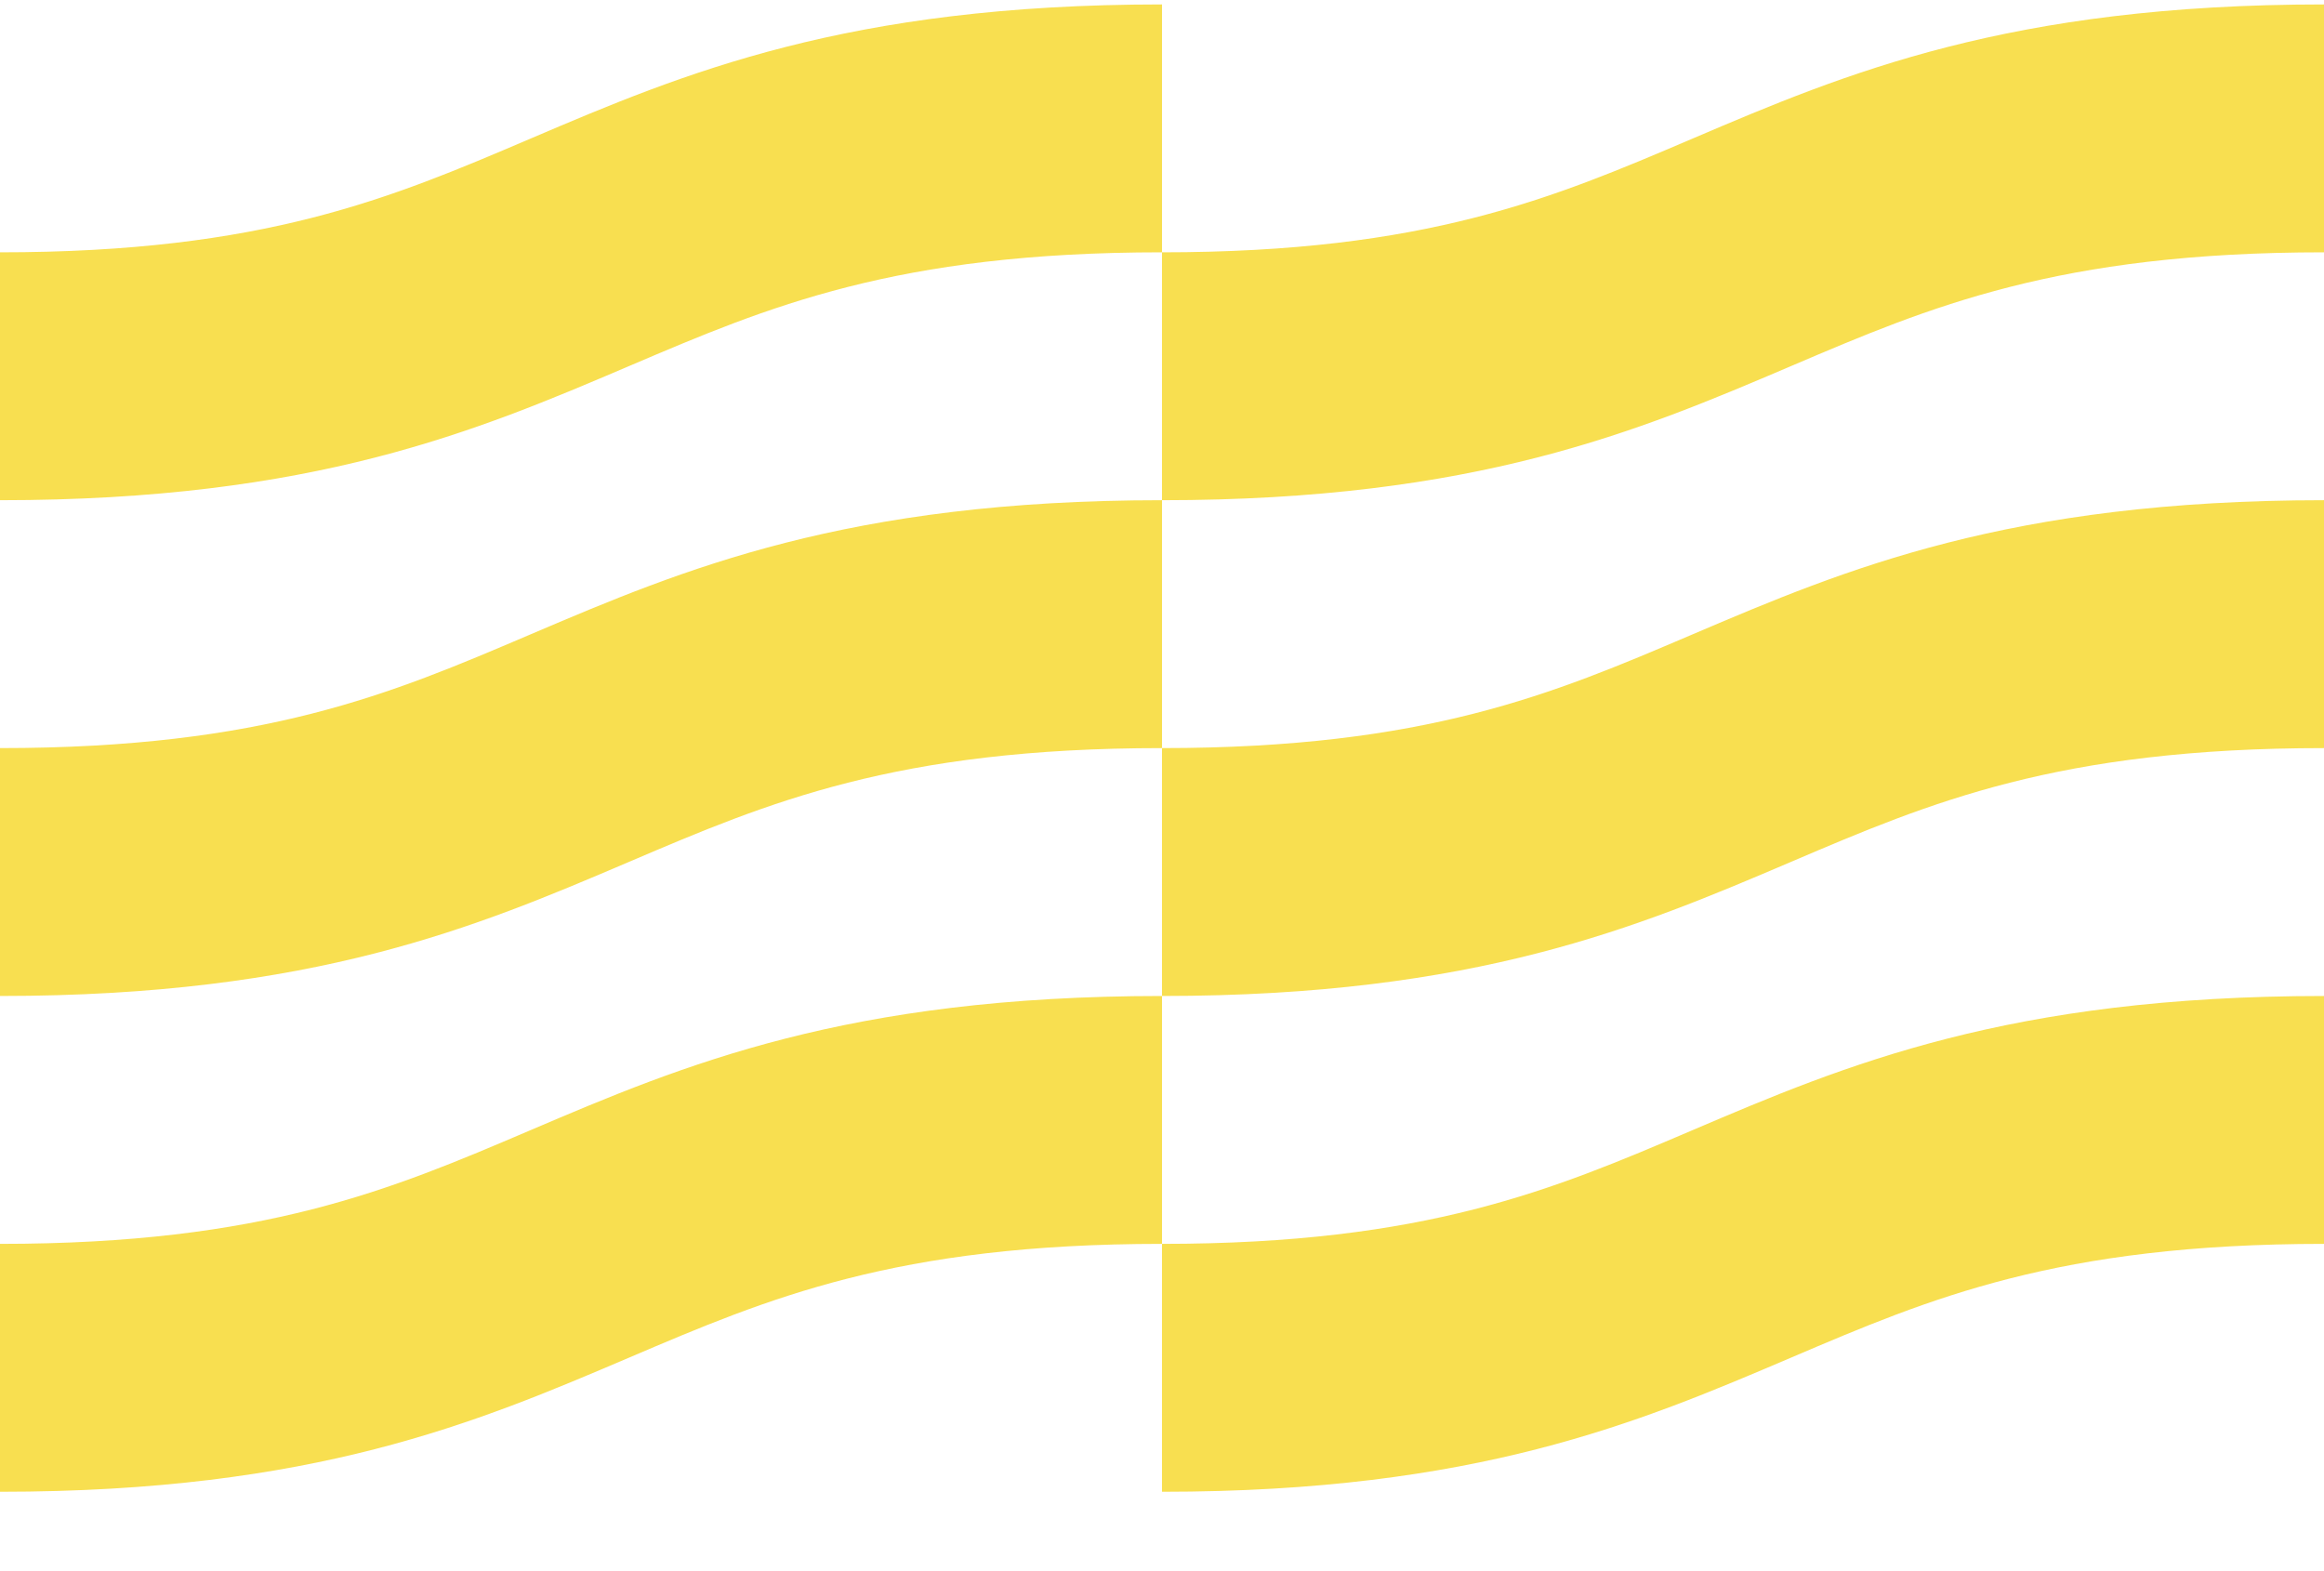
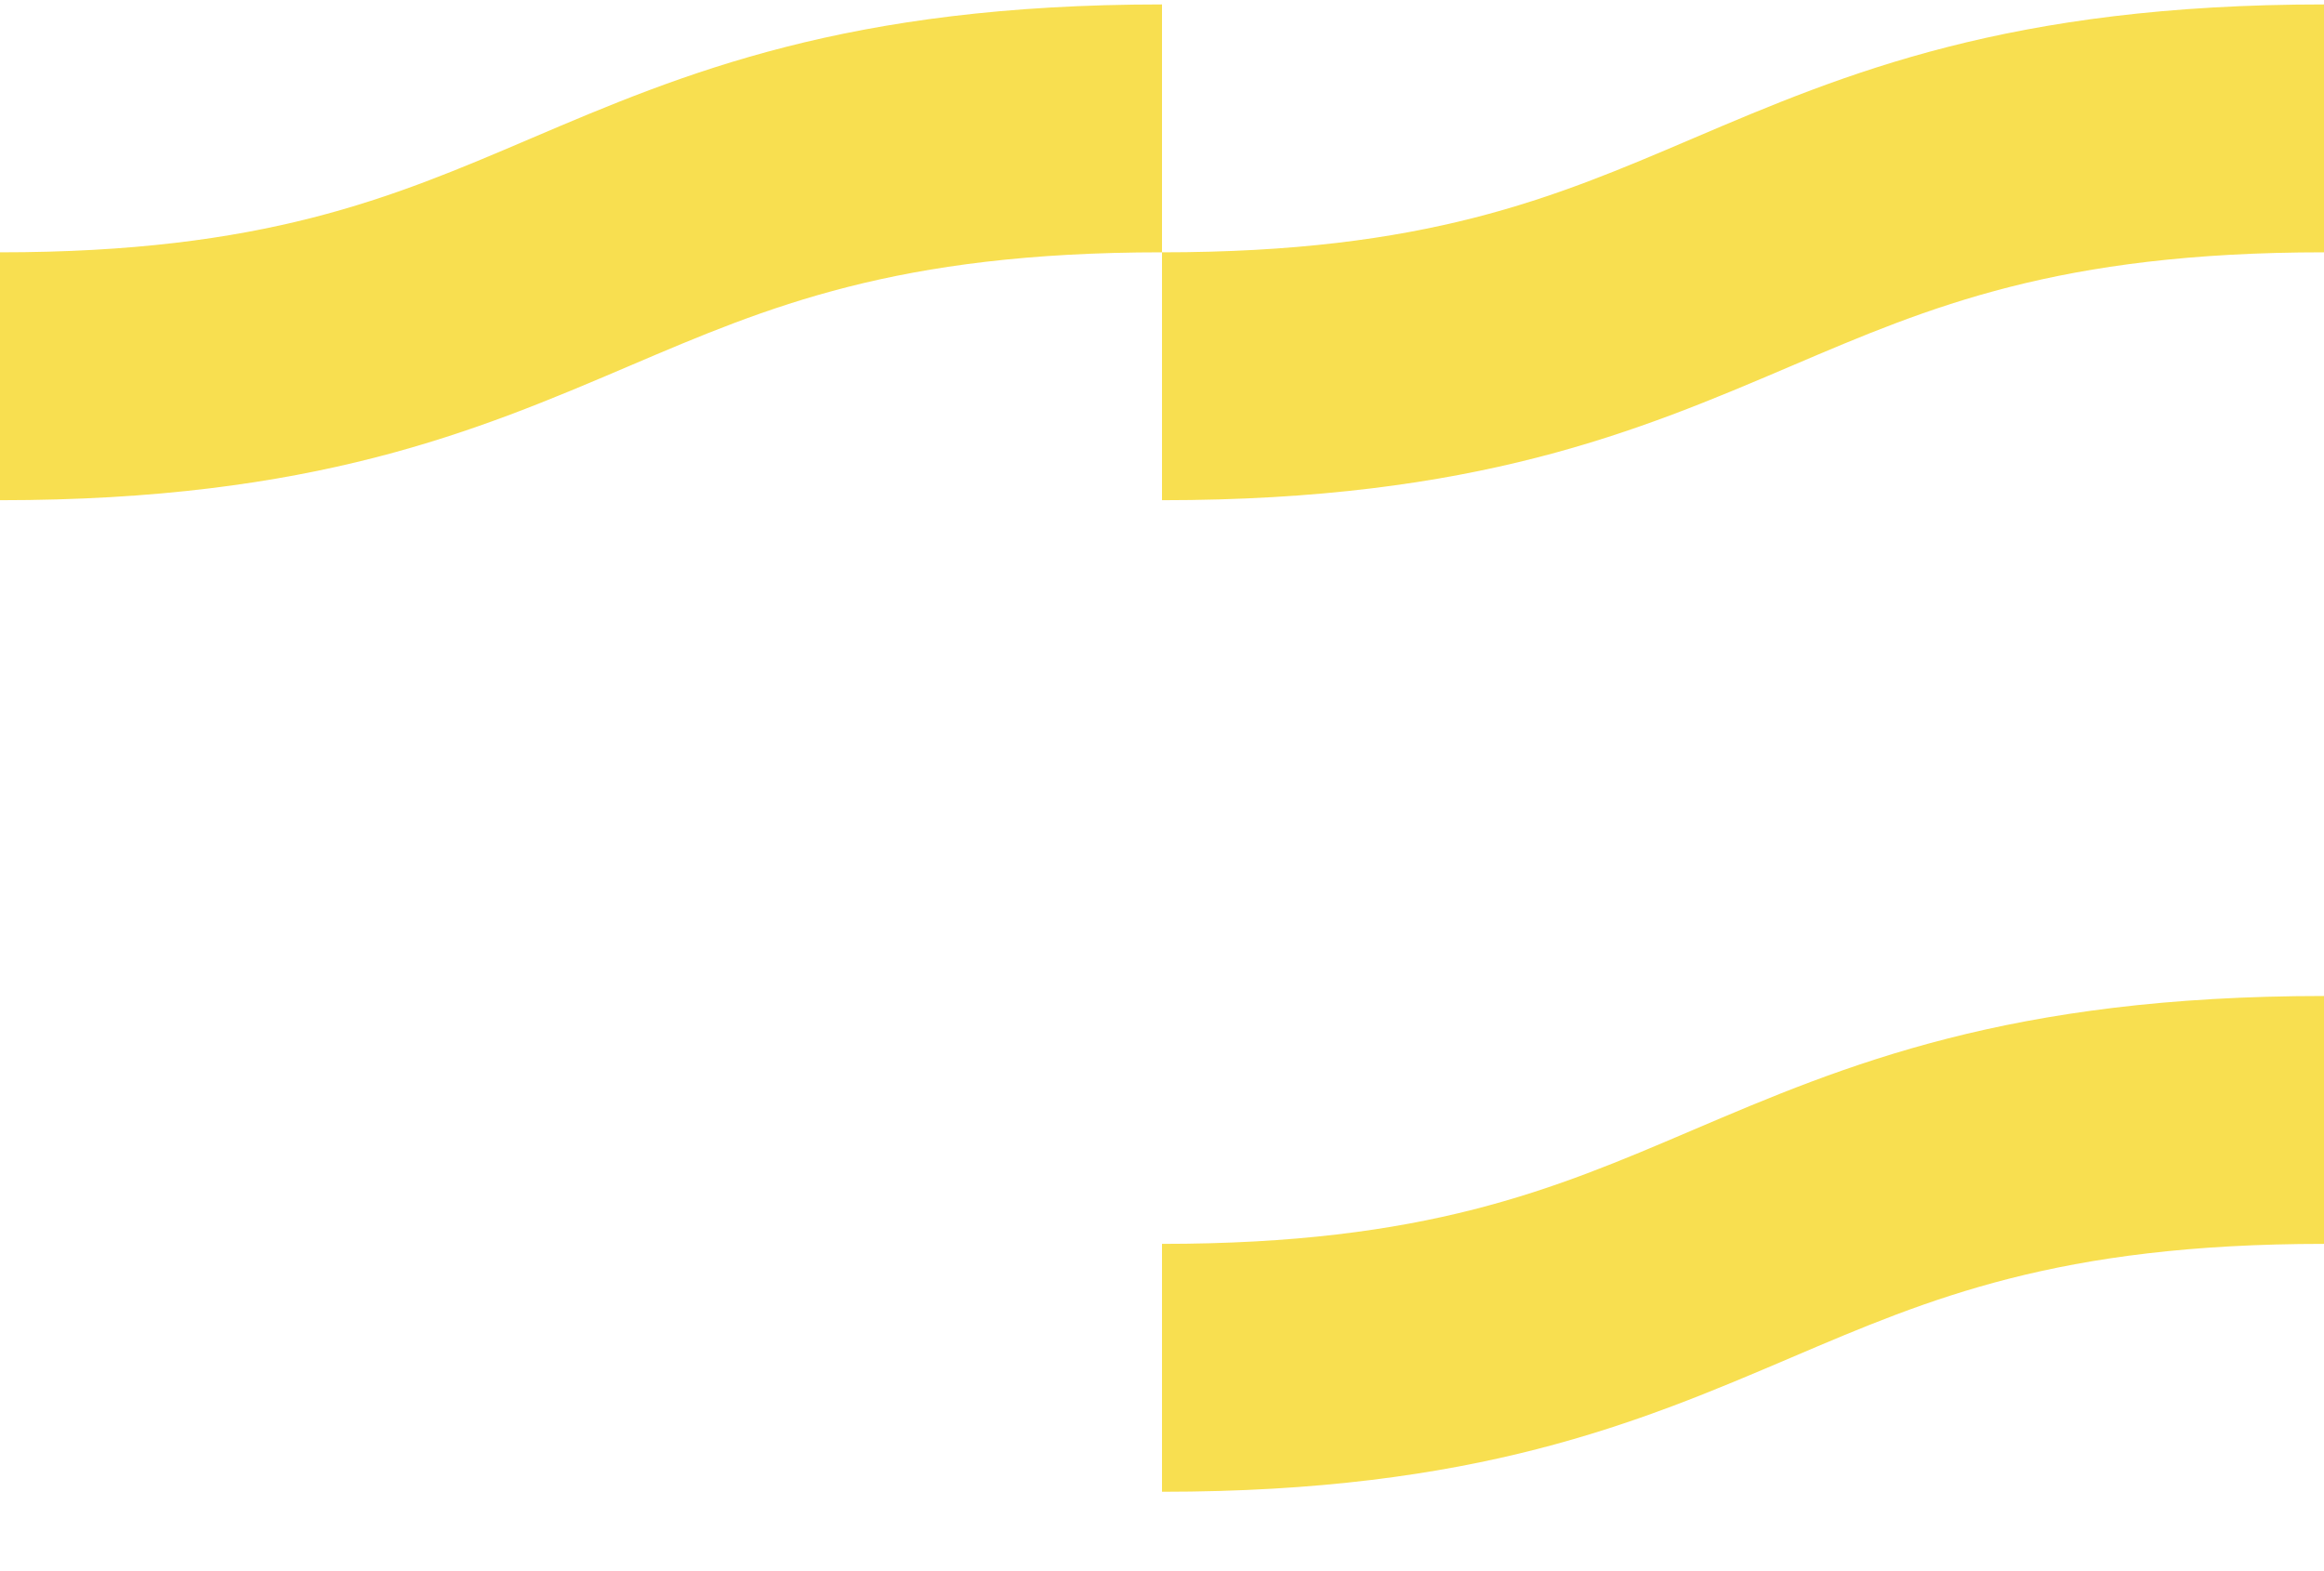
<svg xmlns="http://www.w3.org/2000/svg" width="420" height="284" viewBox="0 0 420 284" fill="none">
  <path fill-rule="evenodd" clip-rule="evenodd" d="M323.867 66.081C348.748 55.465 371.868 45.6 420 45.6V0.8C363.037 0.8 333.509 13.259 305.999 24.997L305.533 25.196C280.687 35.798 257.715 45.6 210 45.6L210 90.4C266.707 90.4 296.107 77.925 323.581 66.203L323.867 66.081Z" fill="#F8DF50" />
  <path fill-rule="evenodd" clip-rule="evenodd" d="M113.867 66.081C138.748 55.465 161.868 45.6 210 45.6V0.8C153.037 0.8 123.509 13.259 95.999 24.997L95.533 25.196C70.687 35.798 47.715 45.6 -8.9407e-07 45.6L-8.9407e-07 90.4C56.707 90.4 86.107 77.925 113.581 66.203L113.867 66.081Z" fill="#F8DF50" />
-   <path fill-rule="evenodd" clip-rule="evenodd" d="M323.867 155.681C348.748 145.065 371.868 135.2 420 135.2V90.4C363.037 90.4 333.509 102.86 305.999 114.597L305.533 114.796C280.687 125.398 257.715 135.2 210 135.2L210 180C266.707 180 296.107 167.526 323.581 155.803L323.867 155.681Z" fill="#F8DF50" />
-   <path fill-rule="evenodd" clip-rule="evenodd" d="M113.867 155.681C138.748 145.065 161.868 135.2 210 135.2V90.4C153.037 90.4 123.509 102.86 95.999 114.597L95.533 114.796C70.687 125.398 47.715 135.2 -8.9407e-07 135.2L-8.9407e-07 180C56.707 180 86.107 167.526 113.581 155.803L113.867 155.681Z" fill="#F8DF50" />
  <path fill-rule="evenodd" clip-rule="evenodd" d="M323.867 245.281C348.748 234.665 371.868 224.8 420 224.8V180C363.037 180 333.509 192.46 305.999 204.197L305.533 204.396C280.687 214.998 257.715 224.8 210 224.8L210 269.6C266.707 269.6 296.107 257.125 323.581 245.403L323.867 245.281Z" fill="#F8DF50" />
-   <path fill-rule="evenodd" clip-rule="evenodd" d="M113.867 245.281C138.748 234.665 161.868 224.8 210 224.8V180C153.037 180 123.509 192.46 95.999 204.197L95.533 204.396C70.687 214.998 47.715 224.8 -8.9407e-07 224.8L-8.9407e-07 269.6C56.707 269.6 86.107 257.125 113.581 245.403L113.867 245.281Z" fill="#F8DF50" />
</svg>